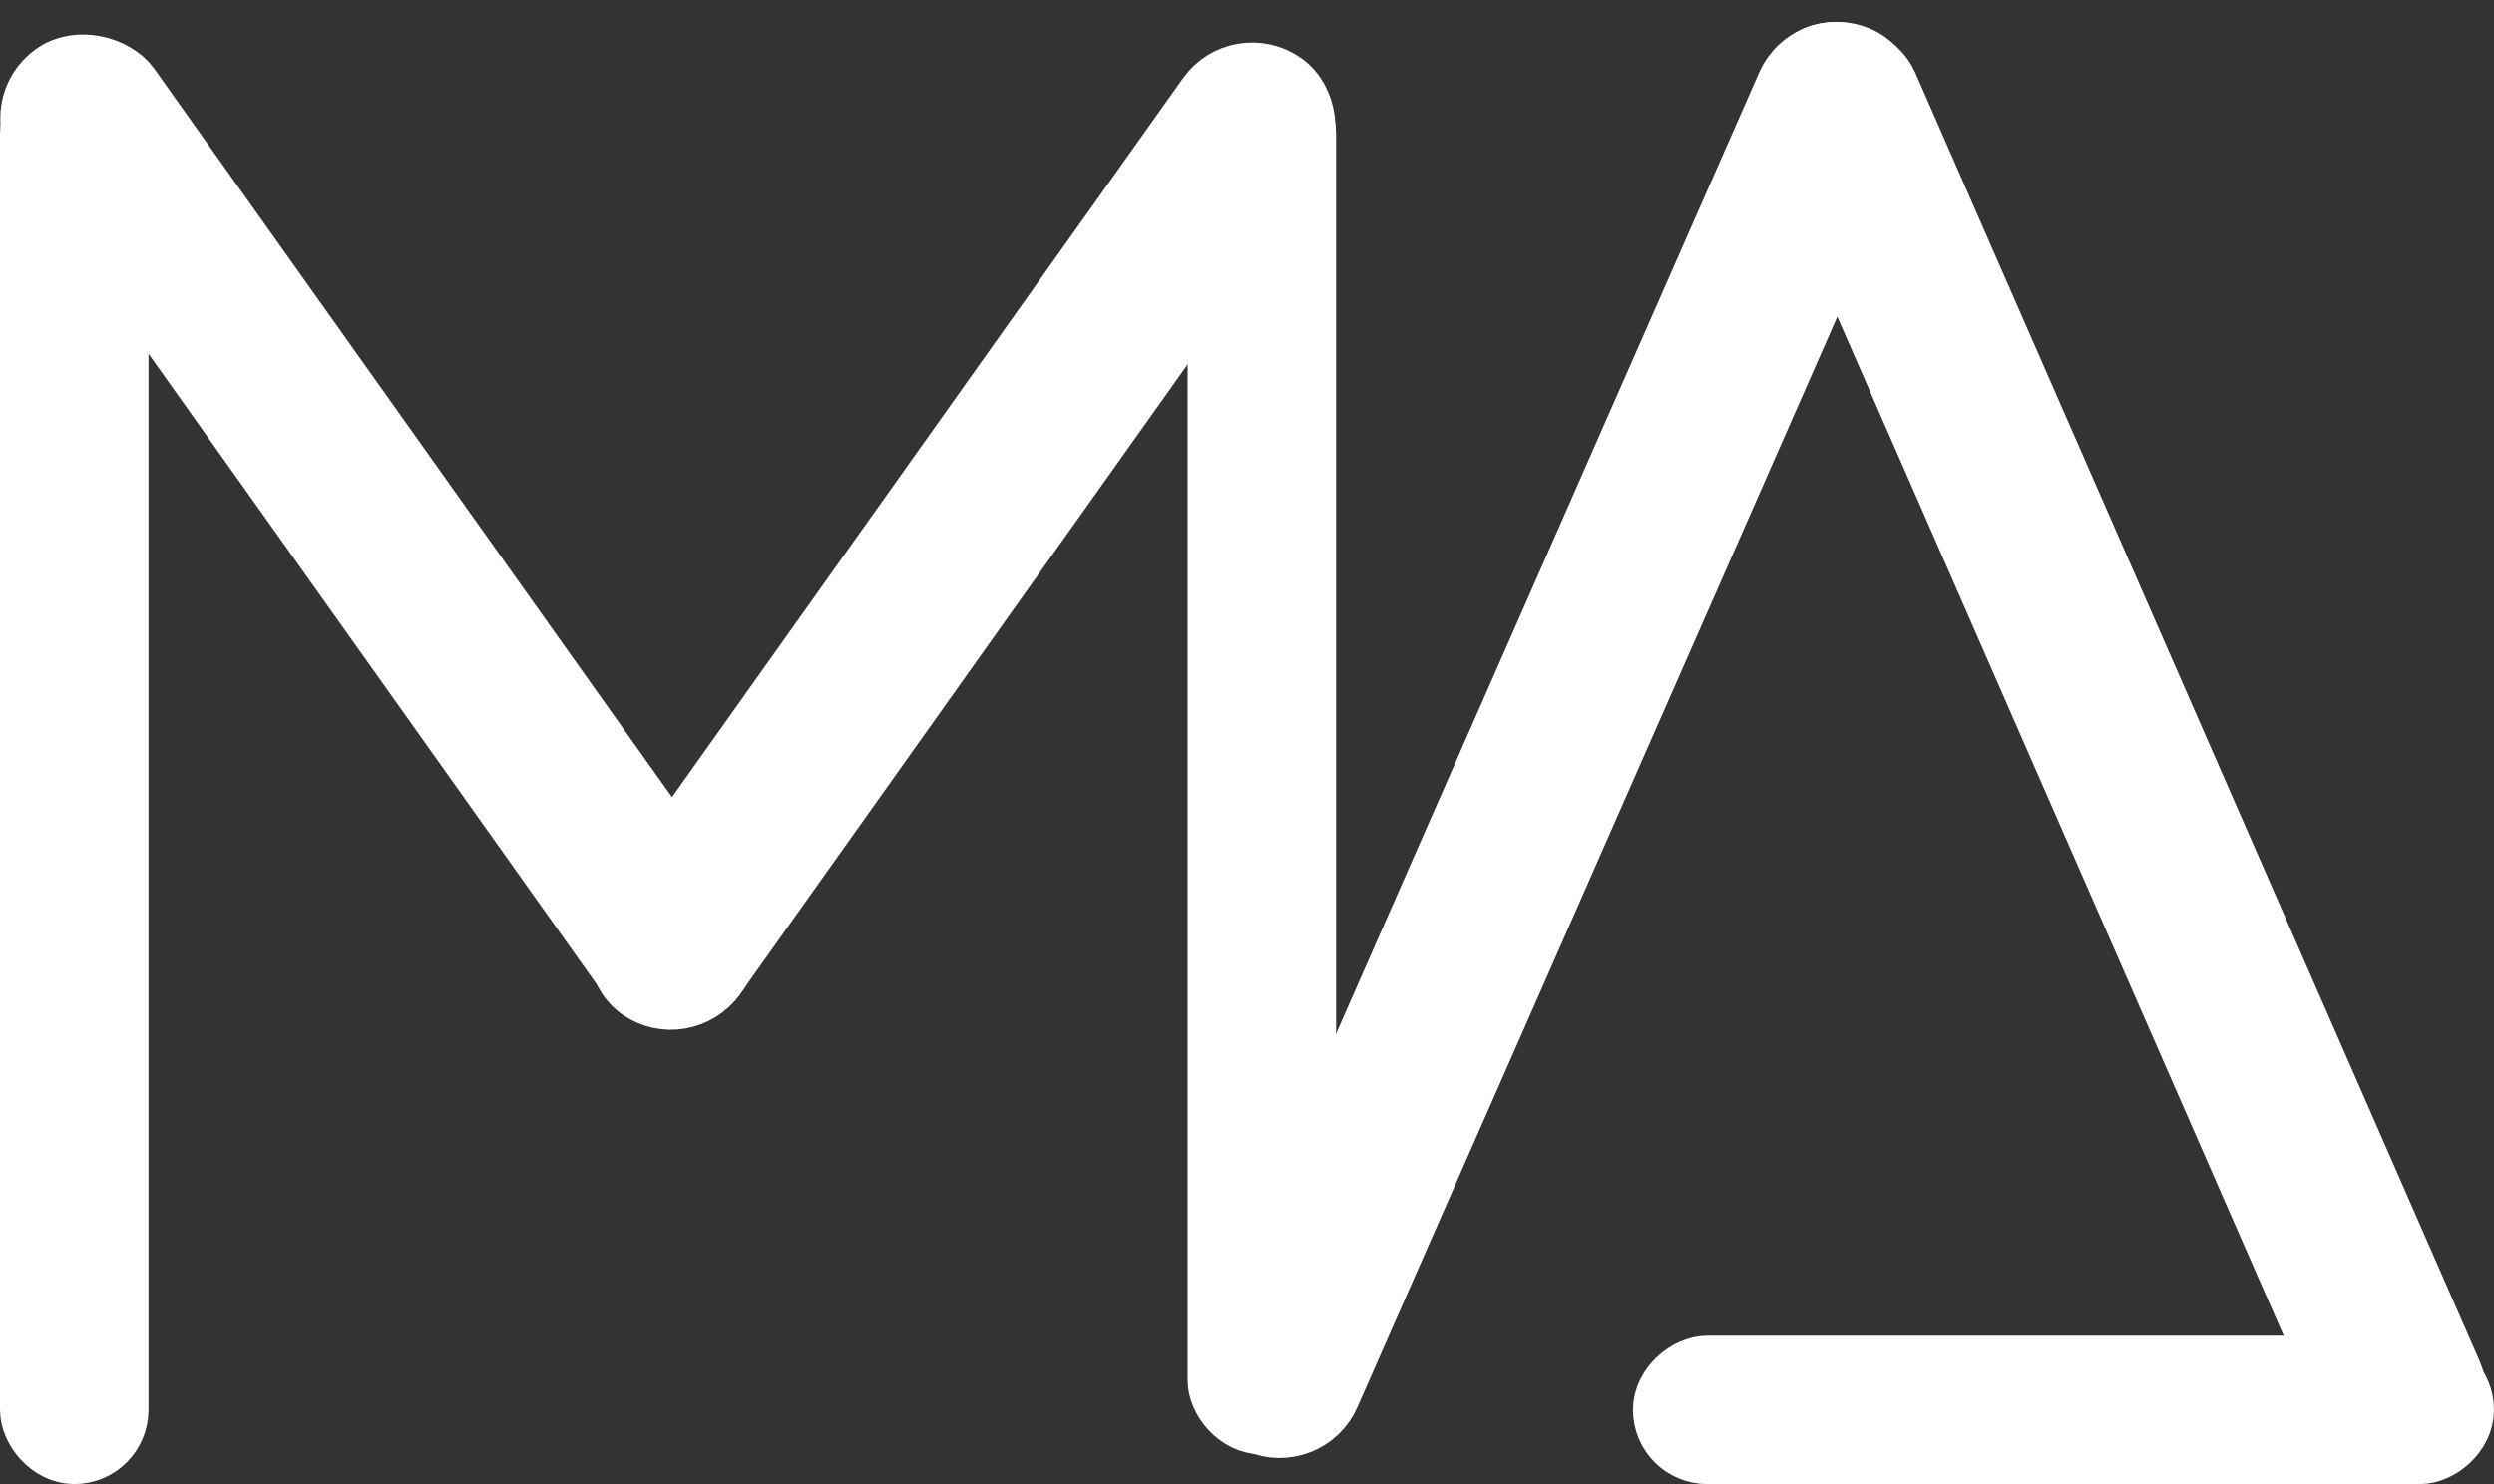
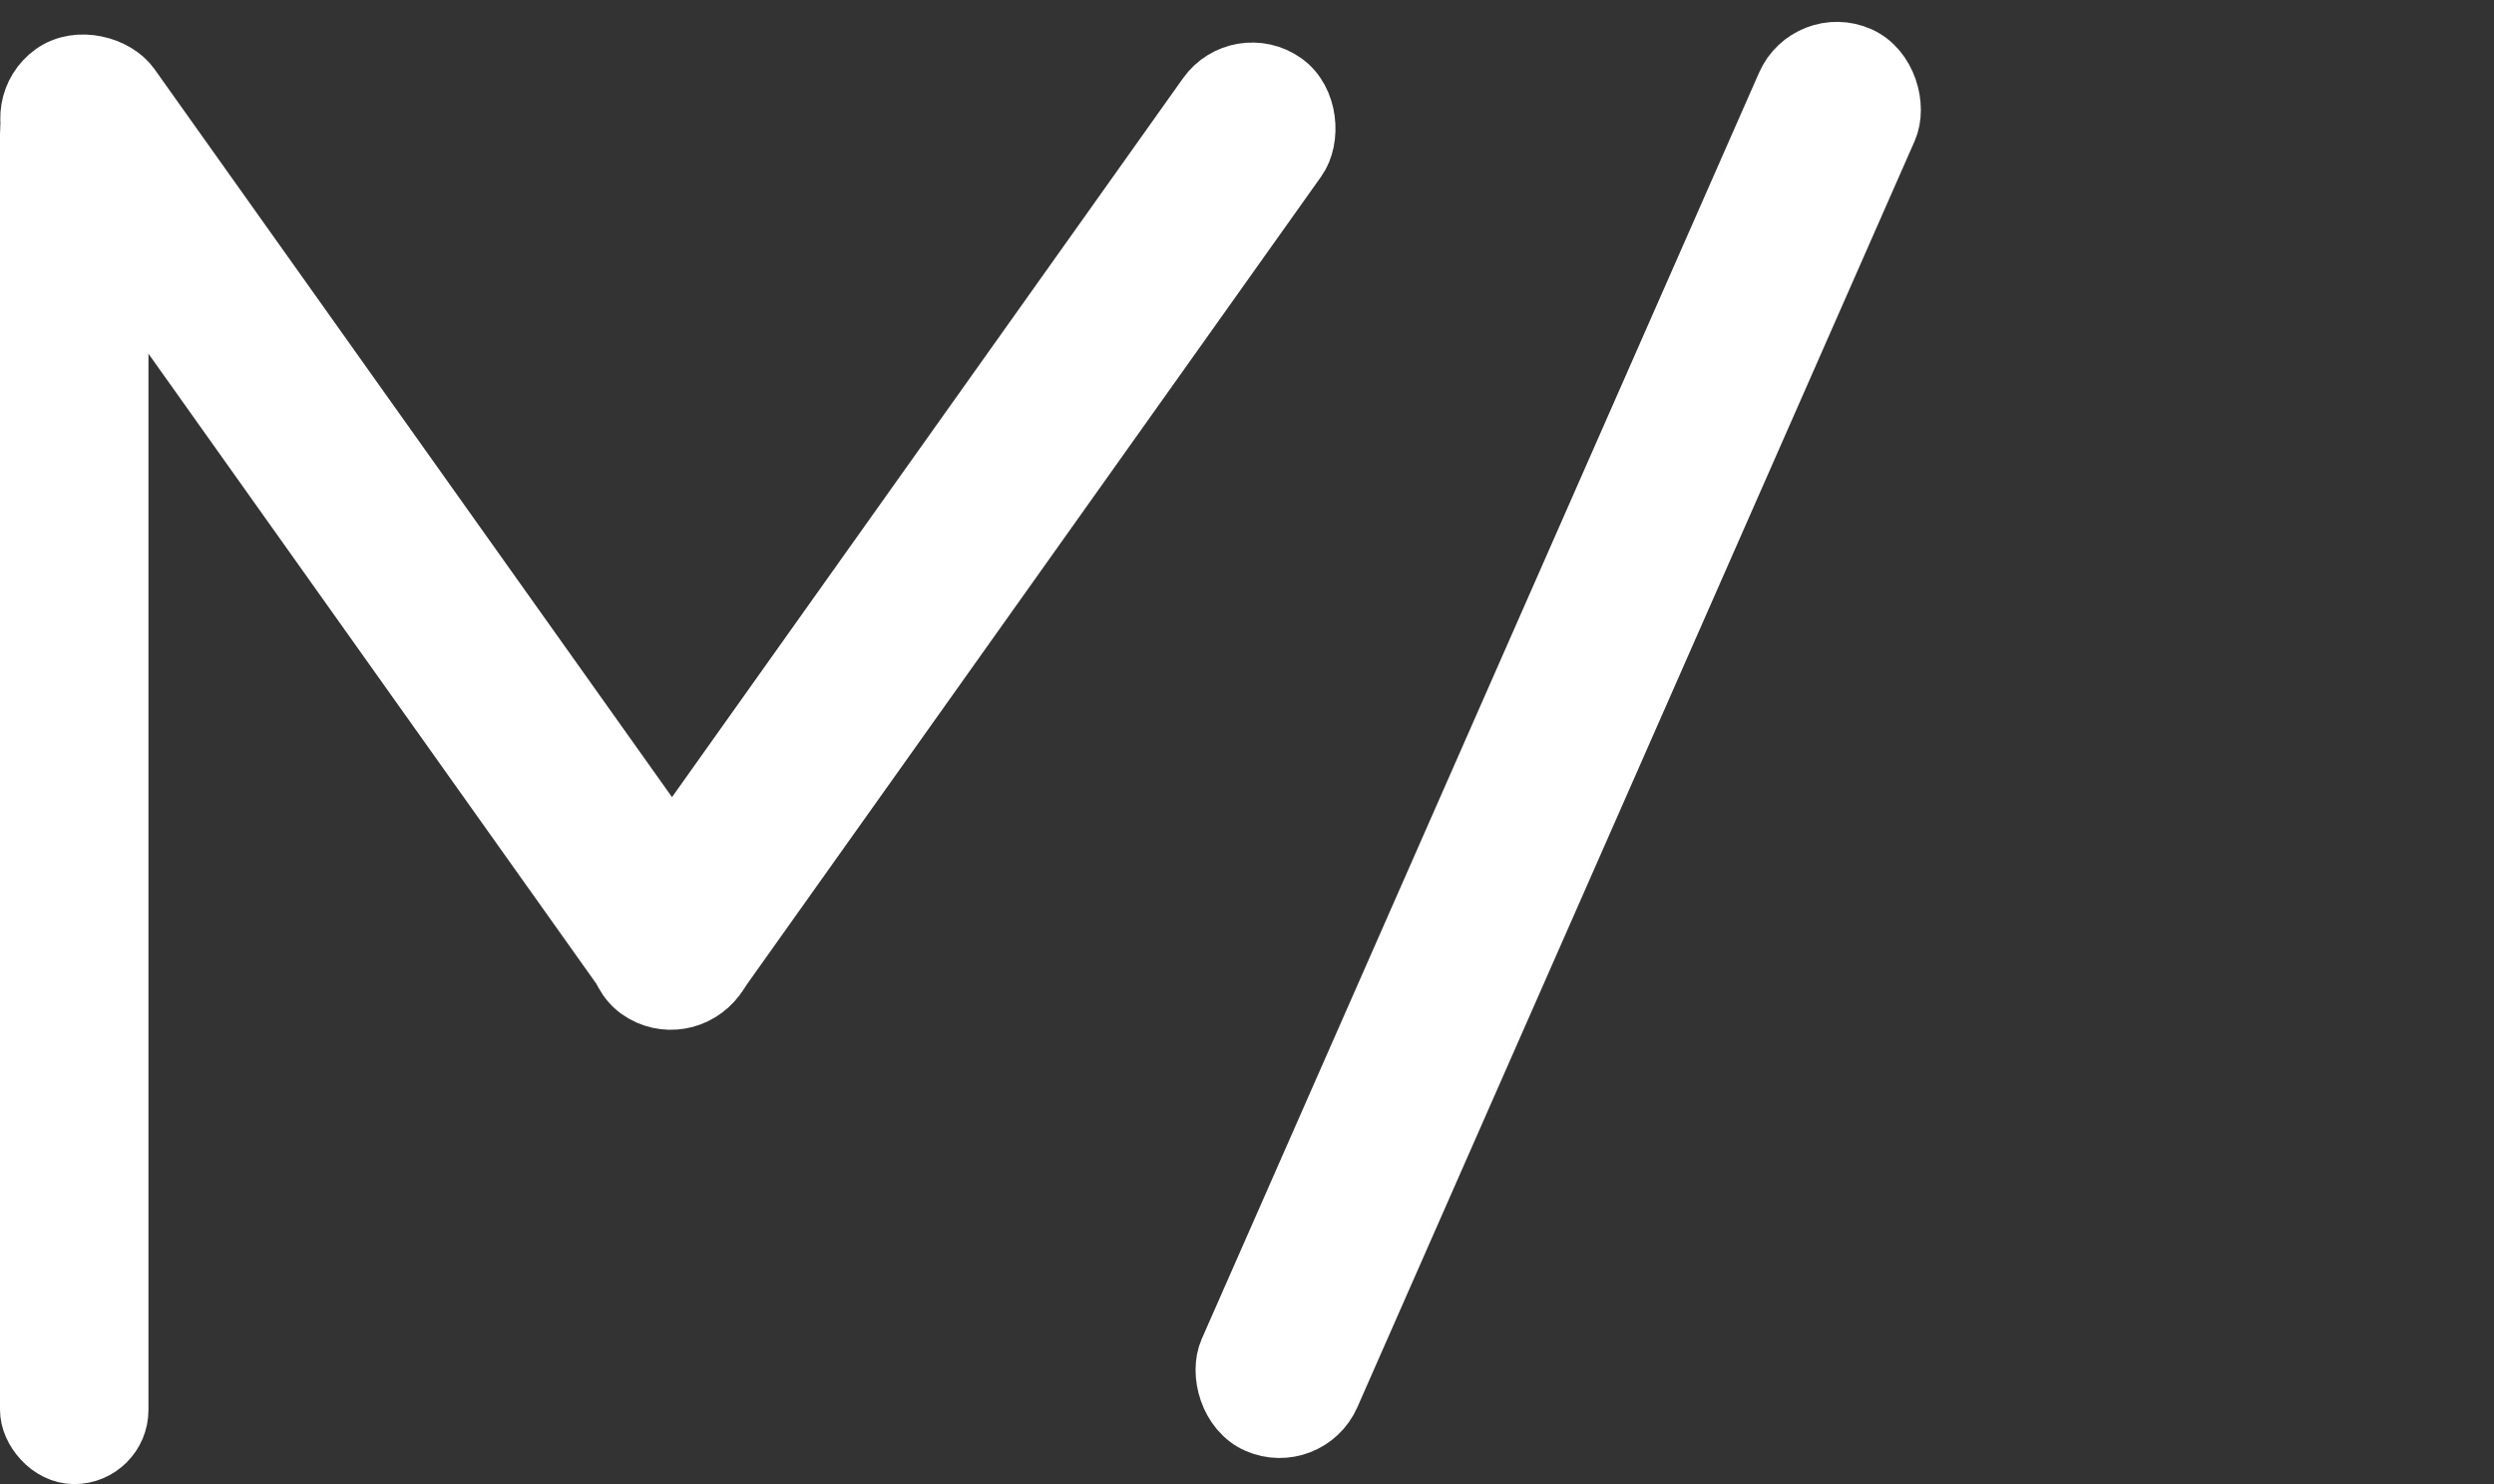
<svg xmlns="http://www.w3.org/2000/svg" width="84" height="50" viewBox="0 0 84 50" fill="none">
  <rect x="0" y="0" width="84" height="50" fill="#333333" stroke="none" />
  <rect x="1" y="3" width="3" height="46" rx="1.5" fill="white" stroke="white" stroke-width="2" />
-   <rect x="41" y="3" width="3" height="45" rx="1.5" fill="white" stroke="white" stroke-width="2" />
  <rect x="60.913" y="1.145" width="3.724" height="50.33" rx="1.862" transform="rotate(23.75 60.913 1.145)" fill="white" stroke="white" stroke-width="2" />
-   <rect x="59.448" y="2.62" width="3.703" height="51.096" rx="1.851" transform="rotate(-23.651 59.448 2.62)" fill="white" stroke="white" stroke-width="2" />
-   <rect x="56" y="49" width="3" height="27" rx="1.5" transform="rotate(-90 56 49)" fill="white" stroke="white" stroke-width="2" />
  <rect x="0.276" y="3.543" width="3.72" height="37.839" rx="1.86" transform="rotate(-35.4 0.276 3.543)" fill="white" stroke="white" stroke-width="2" />
  <rect x="23.033" y="34.426" width="3.711" height="37.509" rx="1.856" transform="rotate(-144.6 23.033 34.426)" fill="white" stroke="white" stroke-width="2" />
</svg>